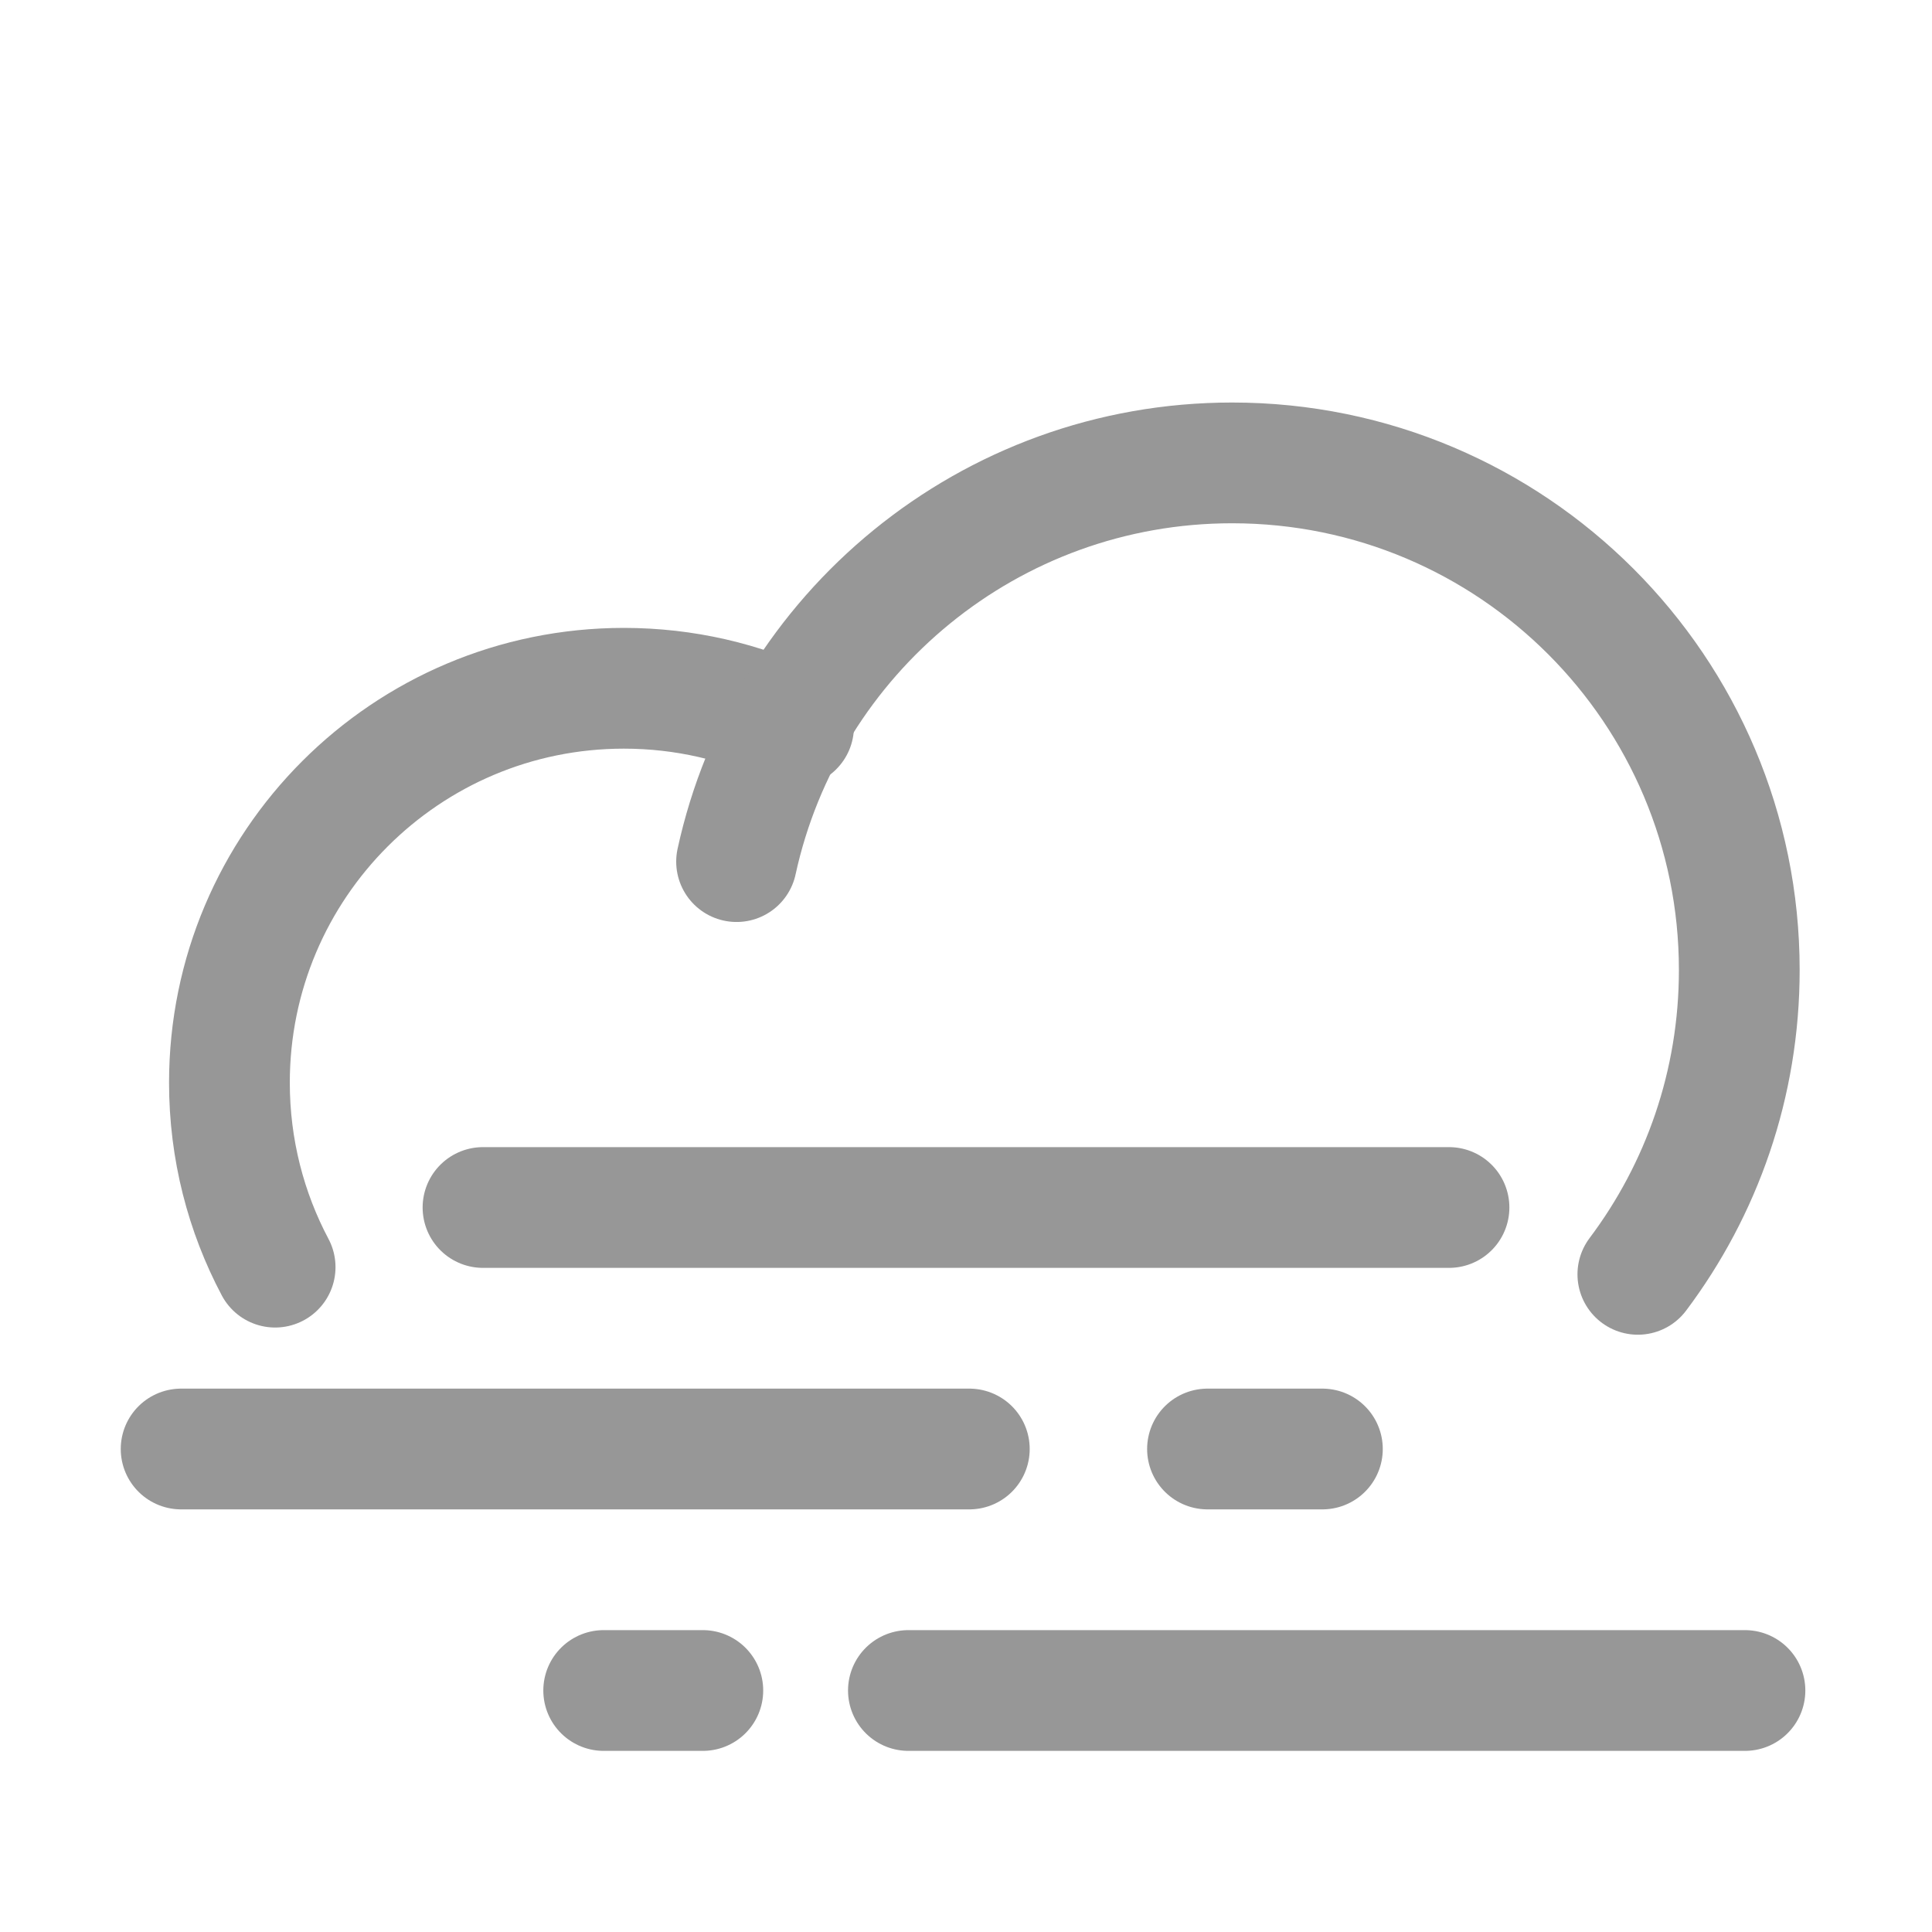
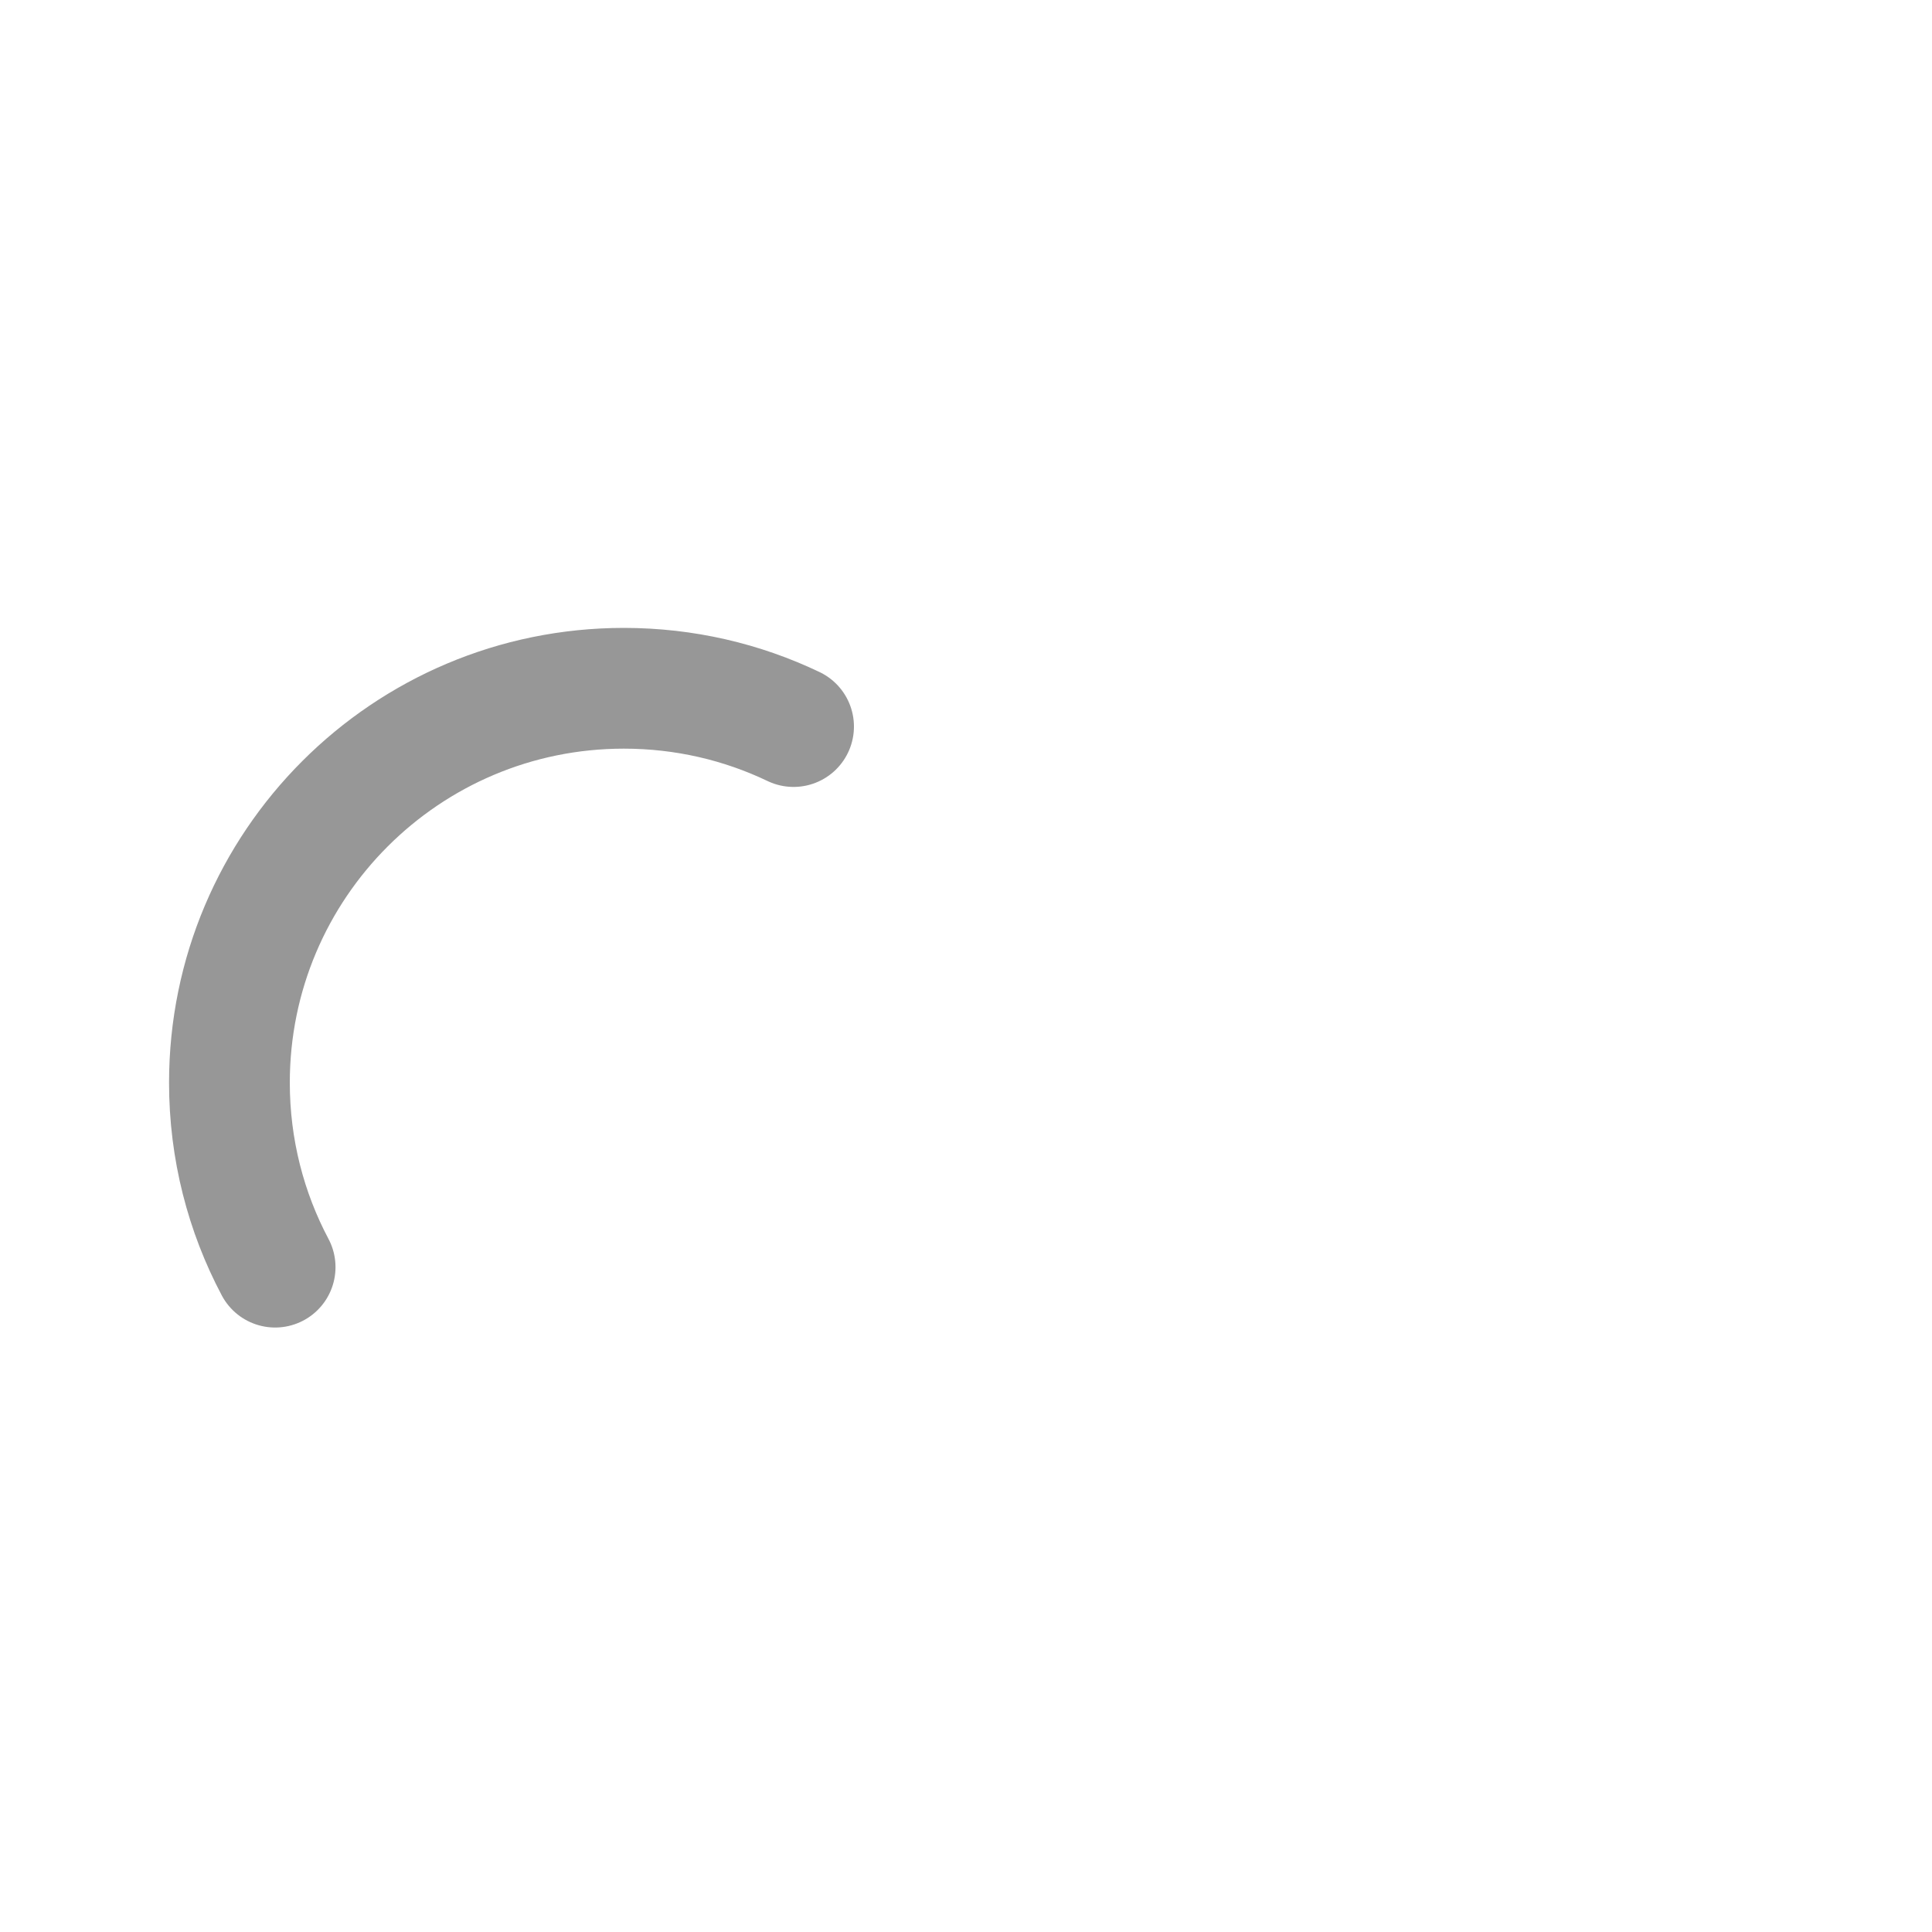
<svg xmlns="http://www.w3.org/2000/svg" height="32px" version="1.1" viewBox="0 0 32 32" width="32px">
  <title />
  <desc />
  <defs />
  <g fill="none" fill-rule="evenodd" id="Foggy" stroke="none" stroke-linecap="round" stroke-width="1">
    <g stroke="#979797" stroke-width="2" transform="translate(3, 7)">
      <g id="Group-2">
        <path d="M10.144,5.034 C9.293,4.627 8.34,4.4 7.333,4.4 C3.725,4.4 0.8,7.325 0.8,10.933 C0.8,12.037 1.074,13.077 1.557,13.988" id="Oval" />
-         <path d="M24.128,14.107 C25.183,12.703 25.808,10.958 25.808,9.067 C25.808,4.427 22.047,0.667 17.408,0.667 C13.385,0.667 10.022,3.495 9.2,7.271" id="Oval" />
      </g>
-       <path d="M0,17 L13.055,17 M17,17 L18.903,17" id="Path-8" />
-       <path d="M5,13 L21,13" id="Path-8" />
-       <path d="M7,20 L20.856,20 M24.261,20 L25.903,20" id="Path-8" transform="translate(16.451, 20.5) rotate(180) translate(-16.451, -20.5) " />
    </g>
  </g>
</svg>